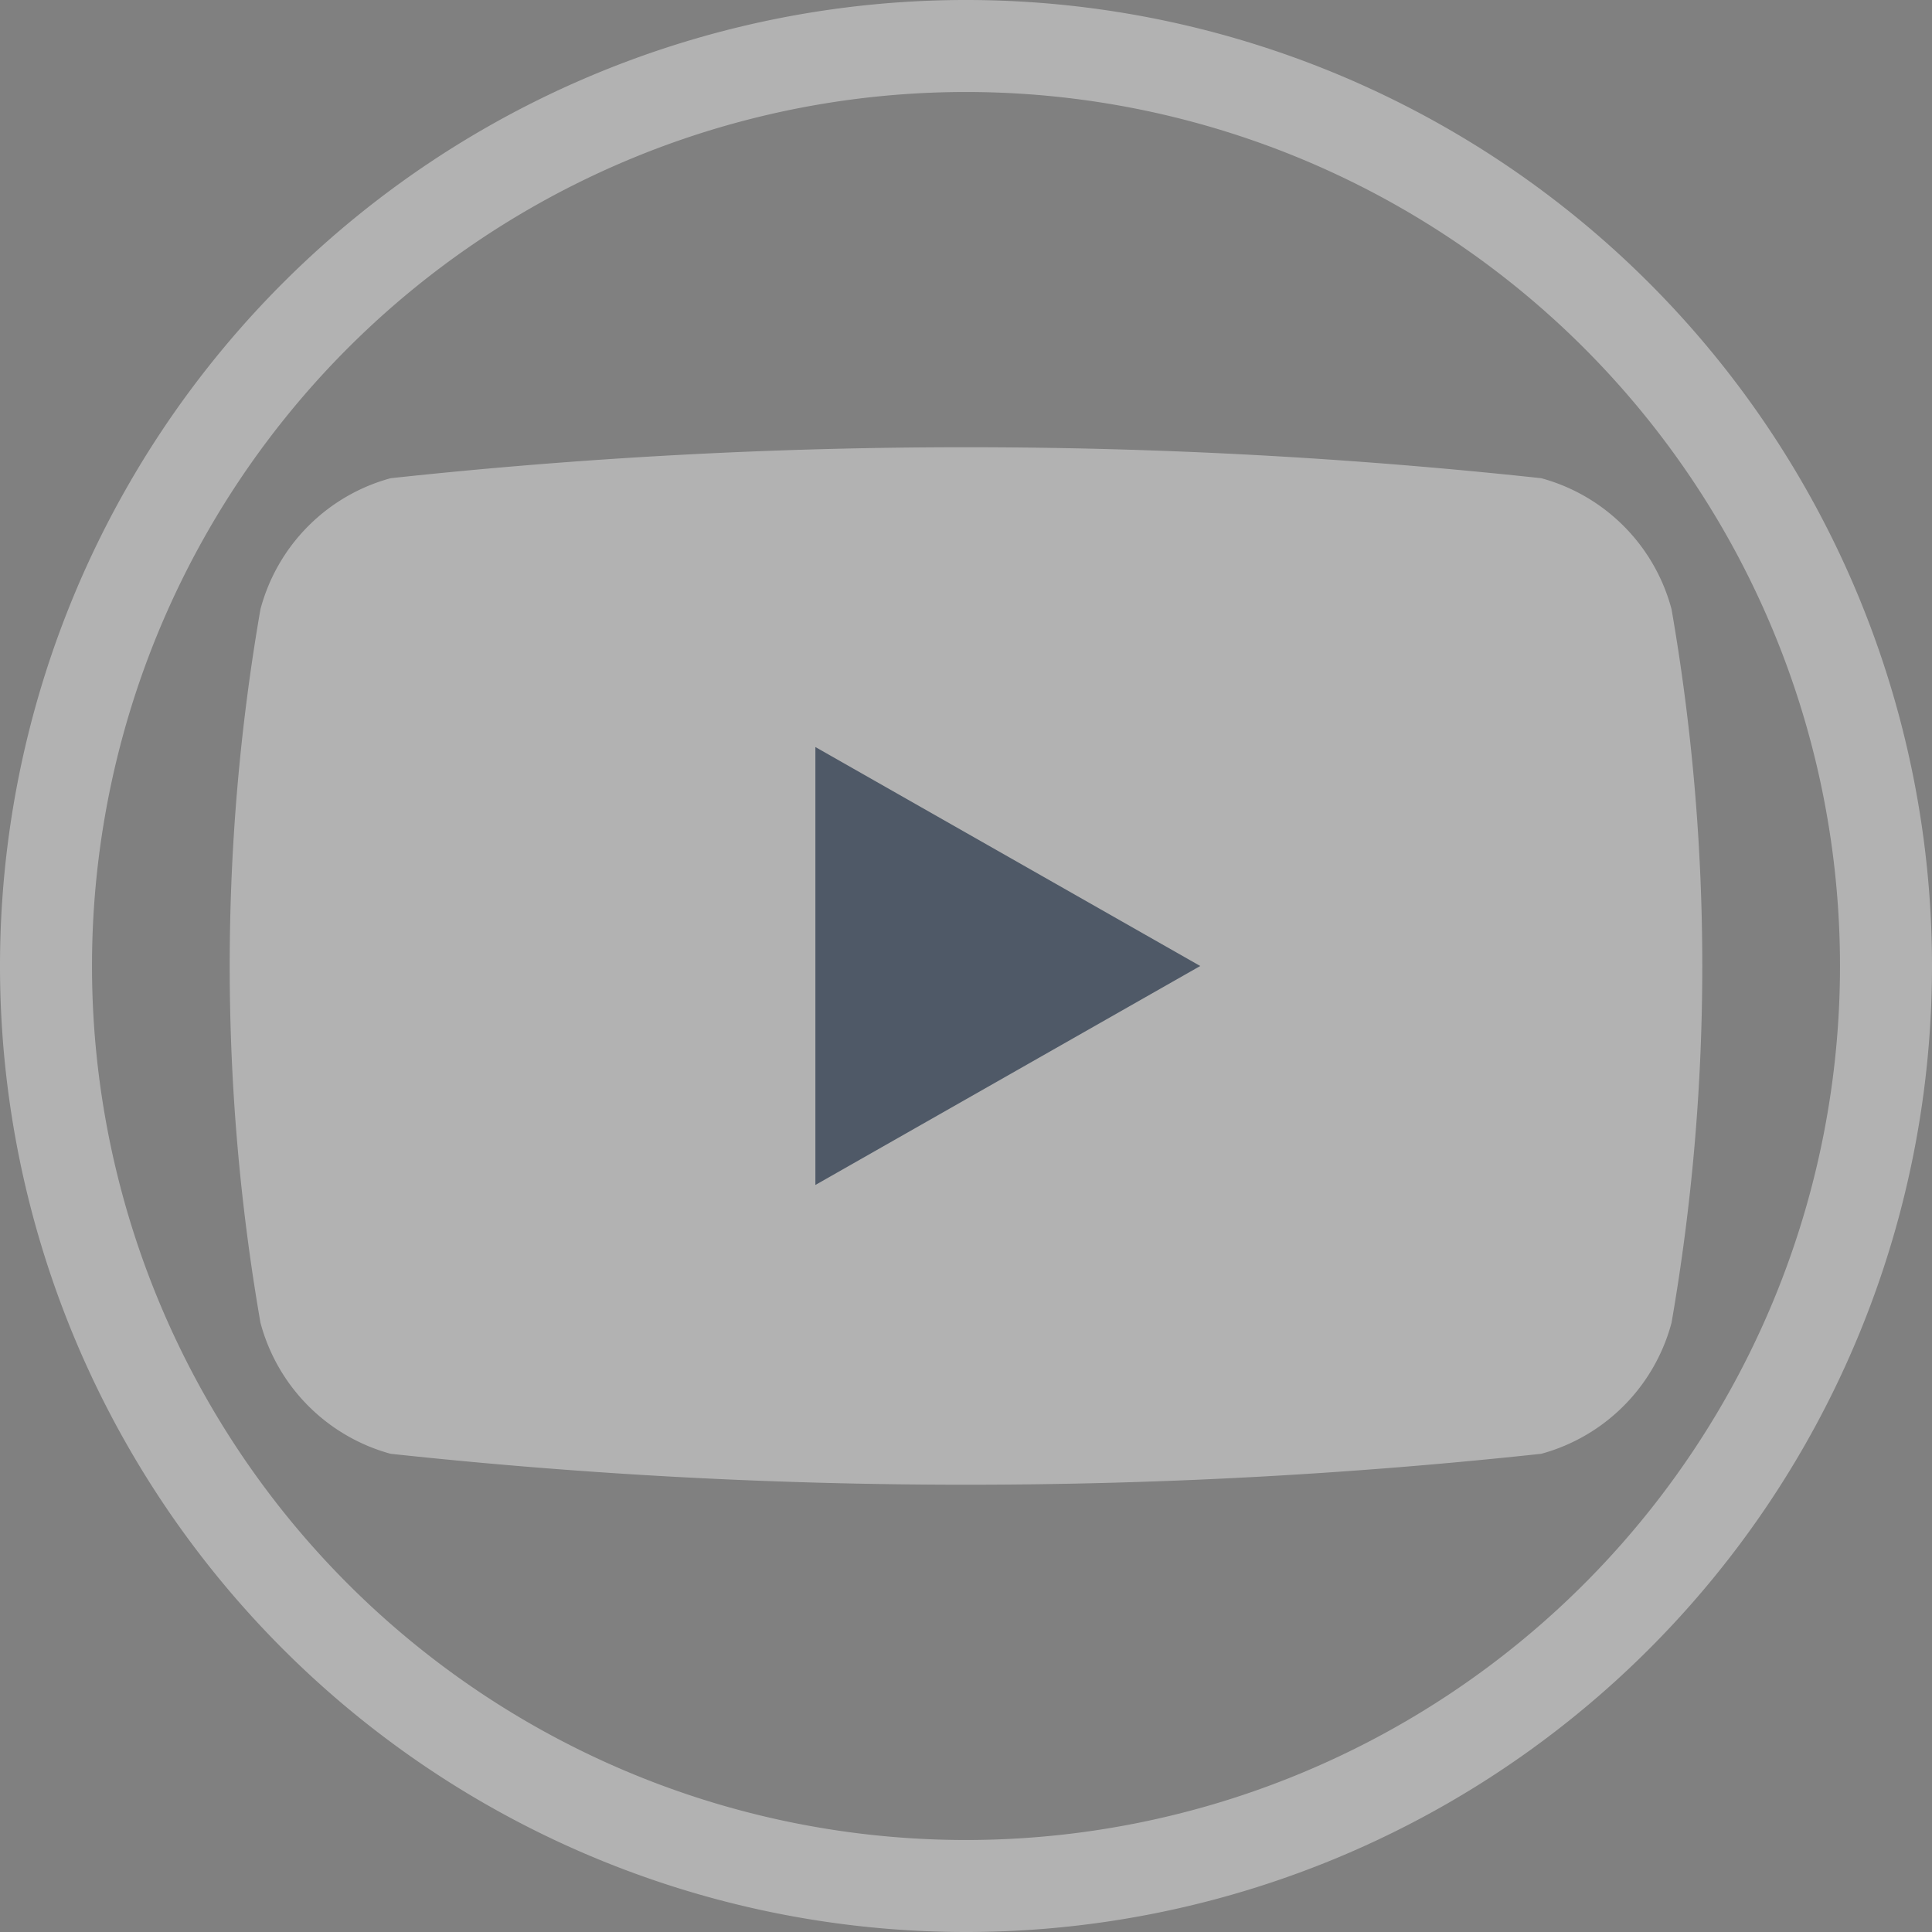
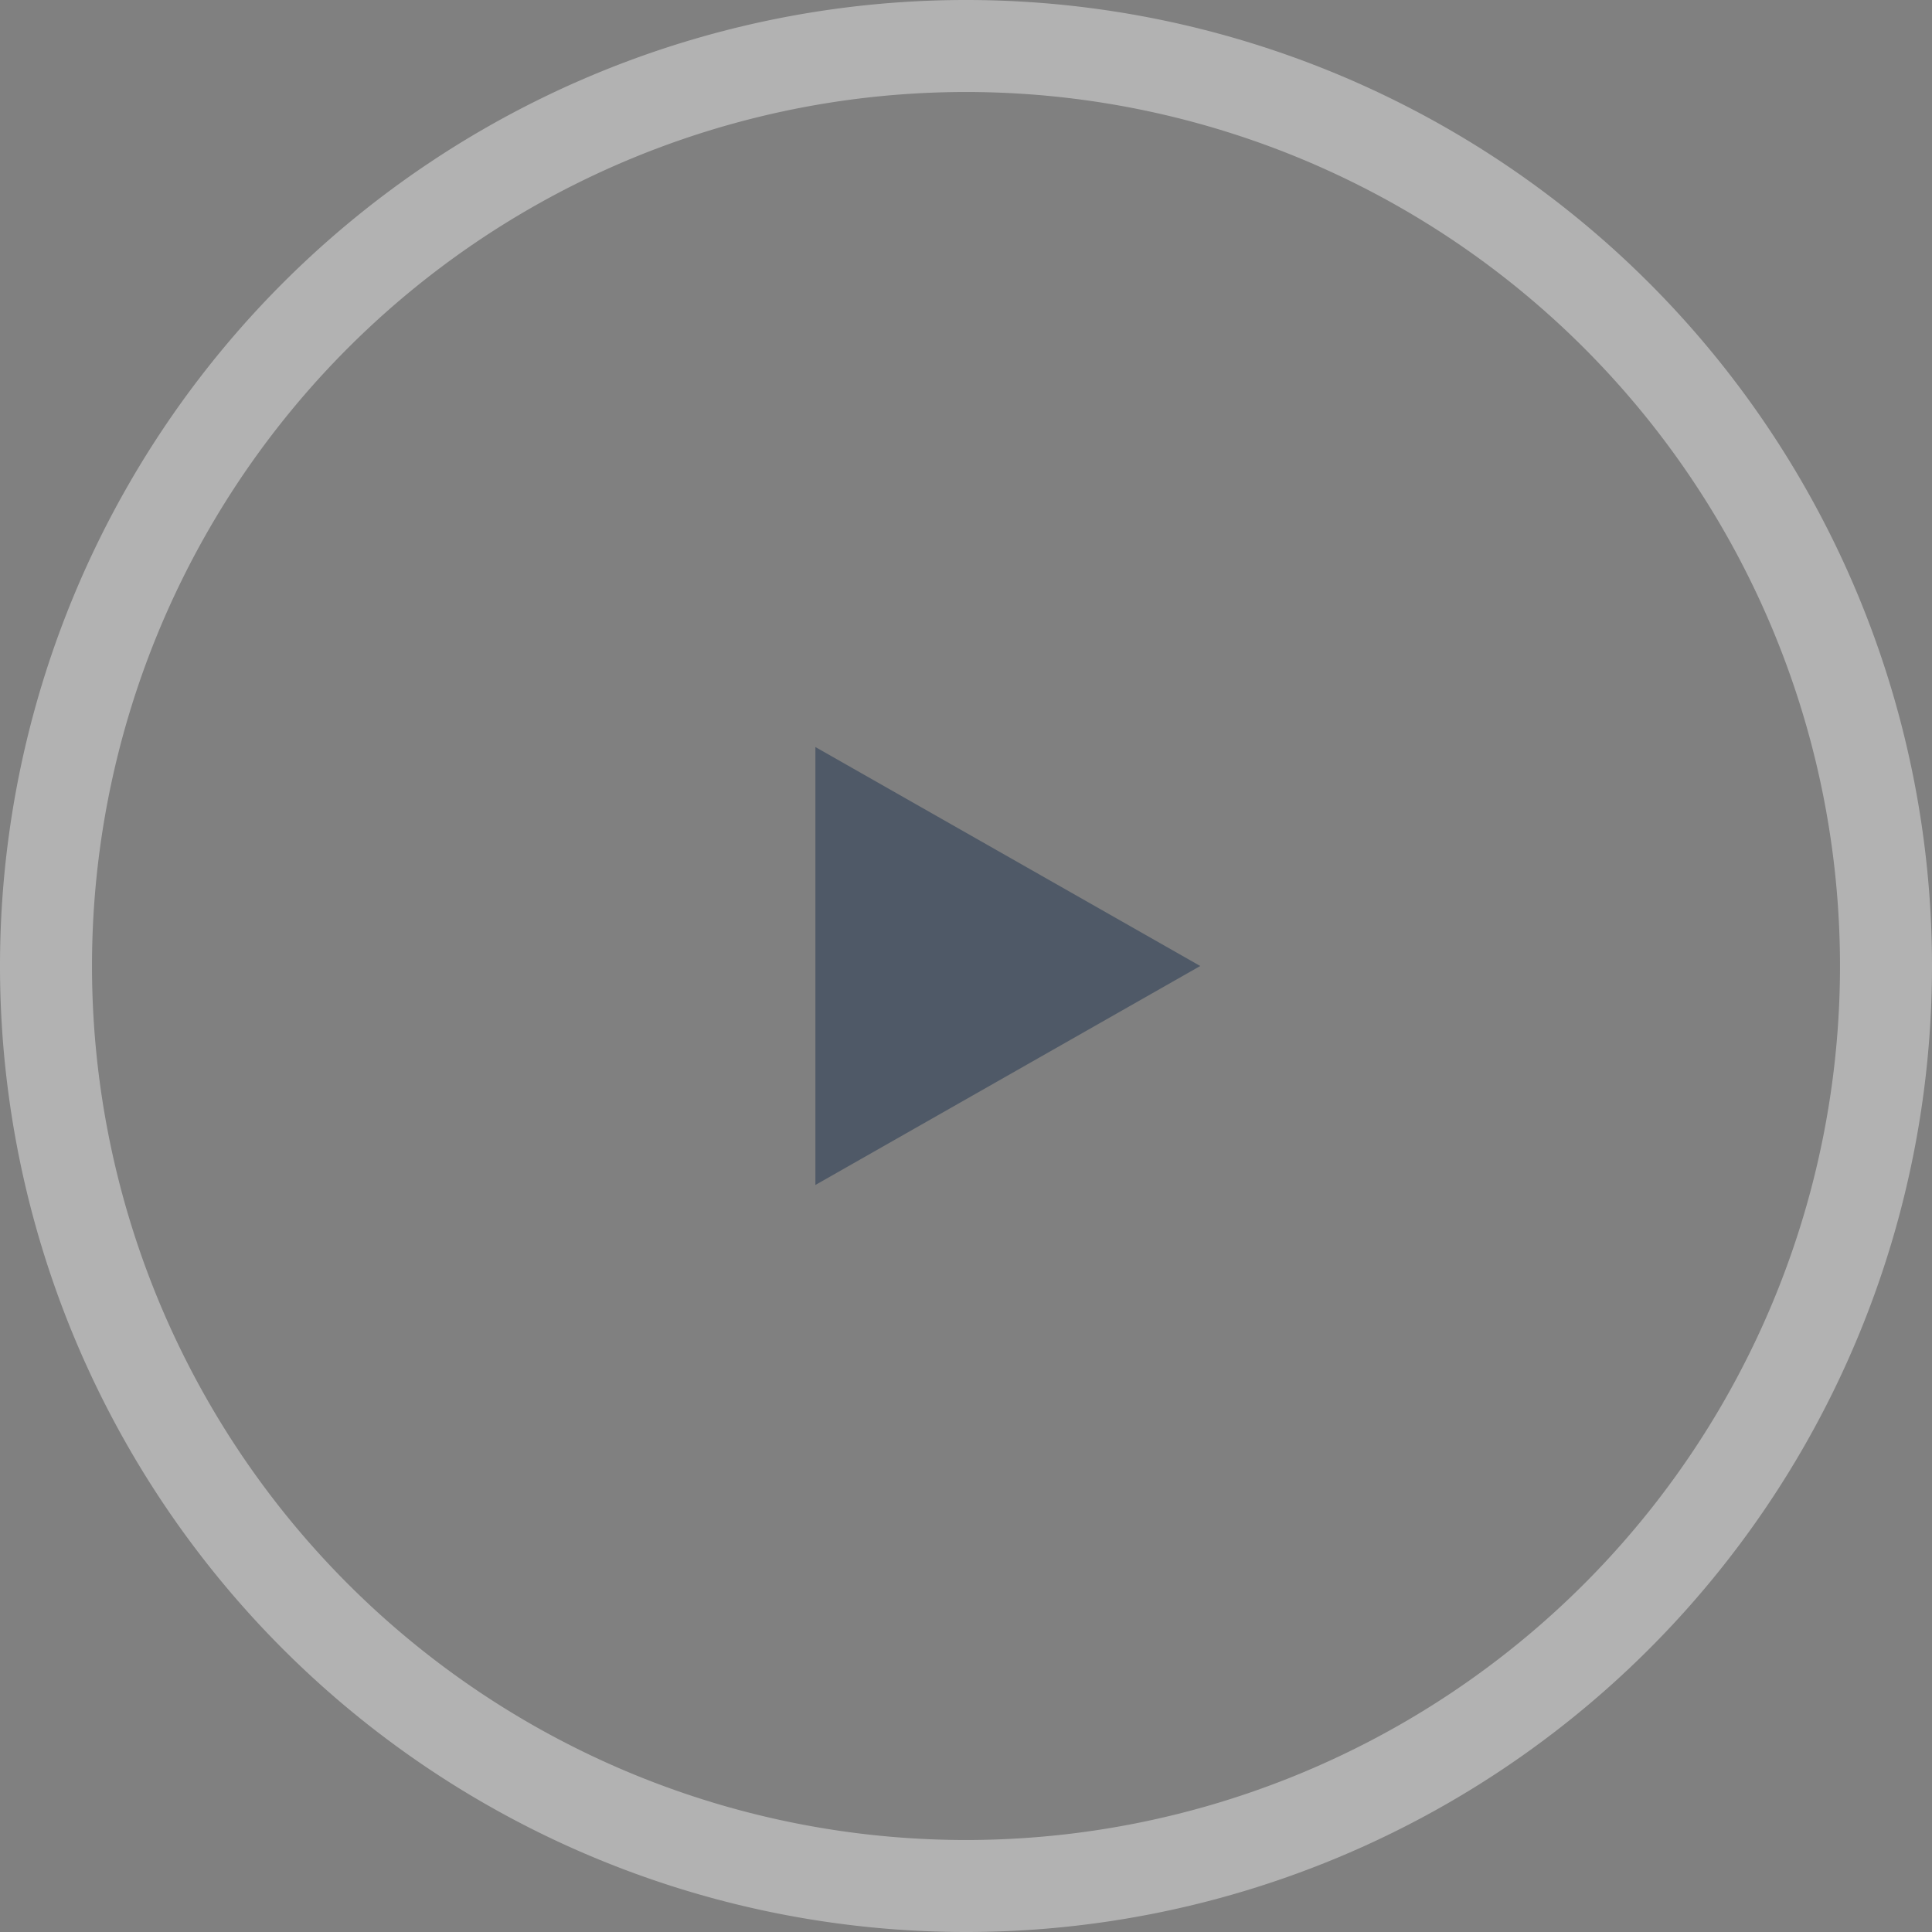
<svg xmlns="http://www.w3.org/2000/svg" width="21" height="21" viewBox="0 0 21 21">
  <rect x="0" y="0" width="21" height="21" fill="#808080" stroke="none" />
  <g id="social_icon_youtube" transform="translate(0.5 0.5)" opacity="0.398">
    <path id="Path_5172" data-name="Path 5172" d="M325.511,310.28h0a10,10,0,0,1-10-10h0a10,10,0,0,1,10-10h0a10,10,0,0,1,10,10h0A10,10,0,0,1,325.511,310.28Z" transform="translate(-315.511 -290.28)" fill="none" stroke="#fff" stroke-miterlimit="10" stroke-width="1" />
    <g id="Group_5241" data-name="Group 5241" transform="translate(1.997 4.361)">
-       <path id="Path_5173" data-name="Path 5173" d="M334.983,300.341a2.011,2.011,0,0,0-1.416-1.424,58.223,58.223,0,0,0-12.507,0,2.011,2.011,0,0,0-1.415,1.424,22.664,22.664,0,0,0,0,7.755,2.013,2.013,0,0,0,1.415,1.425,58.312,58.312,0,0,0,12.507,0,2.013,2.013,0,0,0,1.416-1.425,22.664,22.664,0,0,0,0-7.755Z" transform="translate(-319.311 -298.58)" fill="#fff" />
      <path id="Path_5174" data-name="Path 5174" d="M331.426,309.542v-4.76l4.183,2.38Z" transform="translate(-325.06 -301.523)" fill="#041e42" />
    </g>
  </g>
</svg>